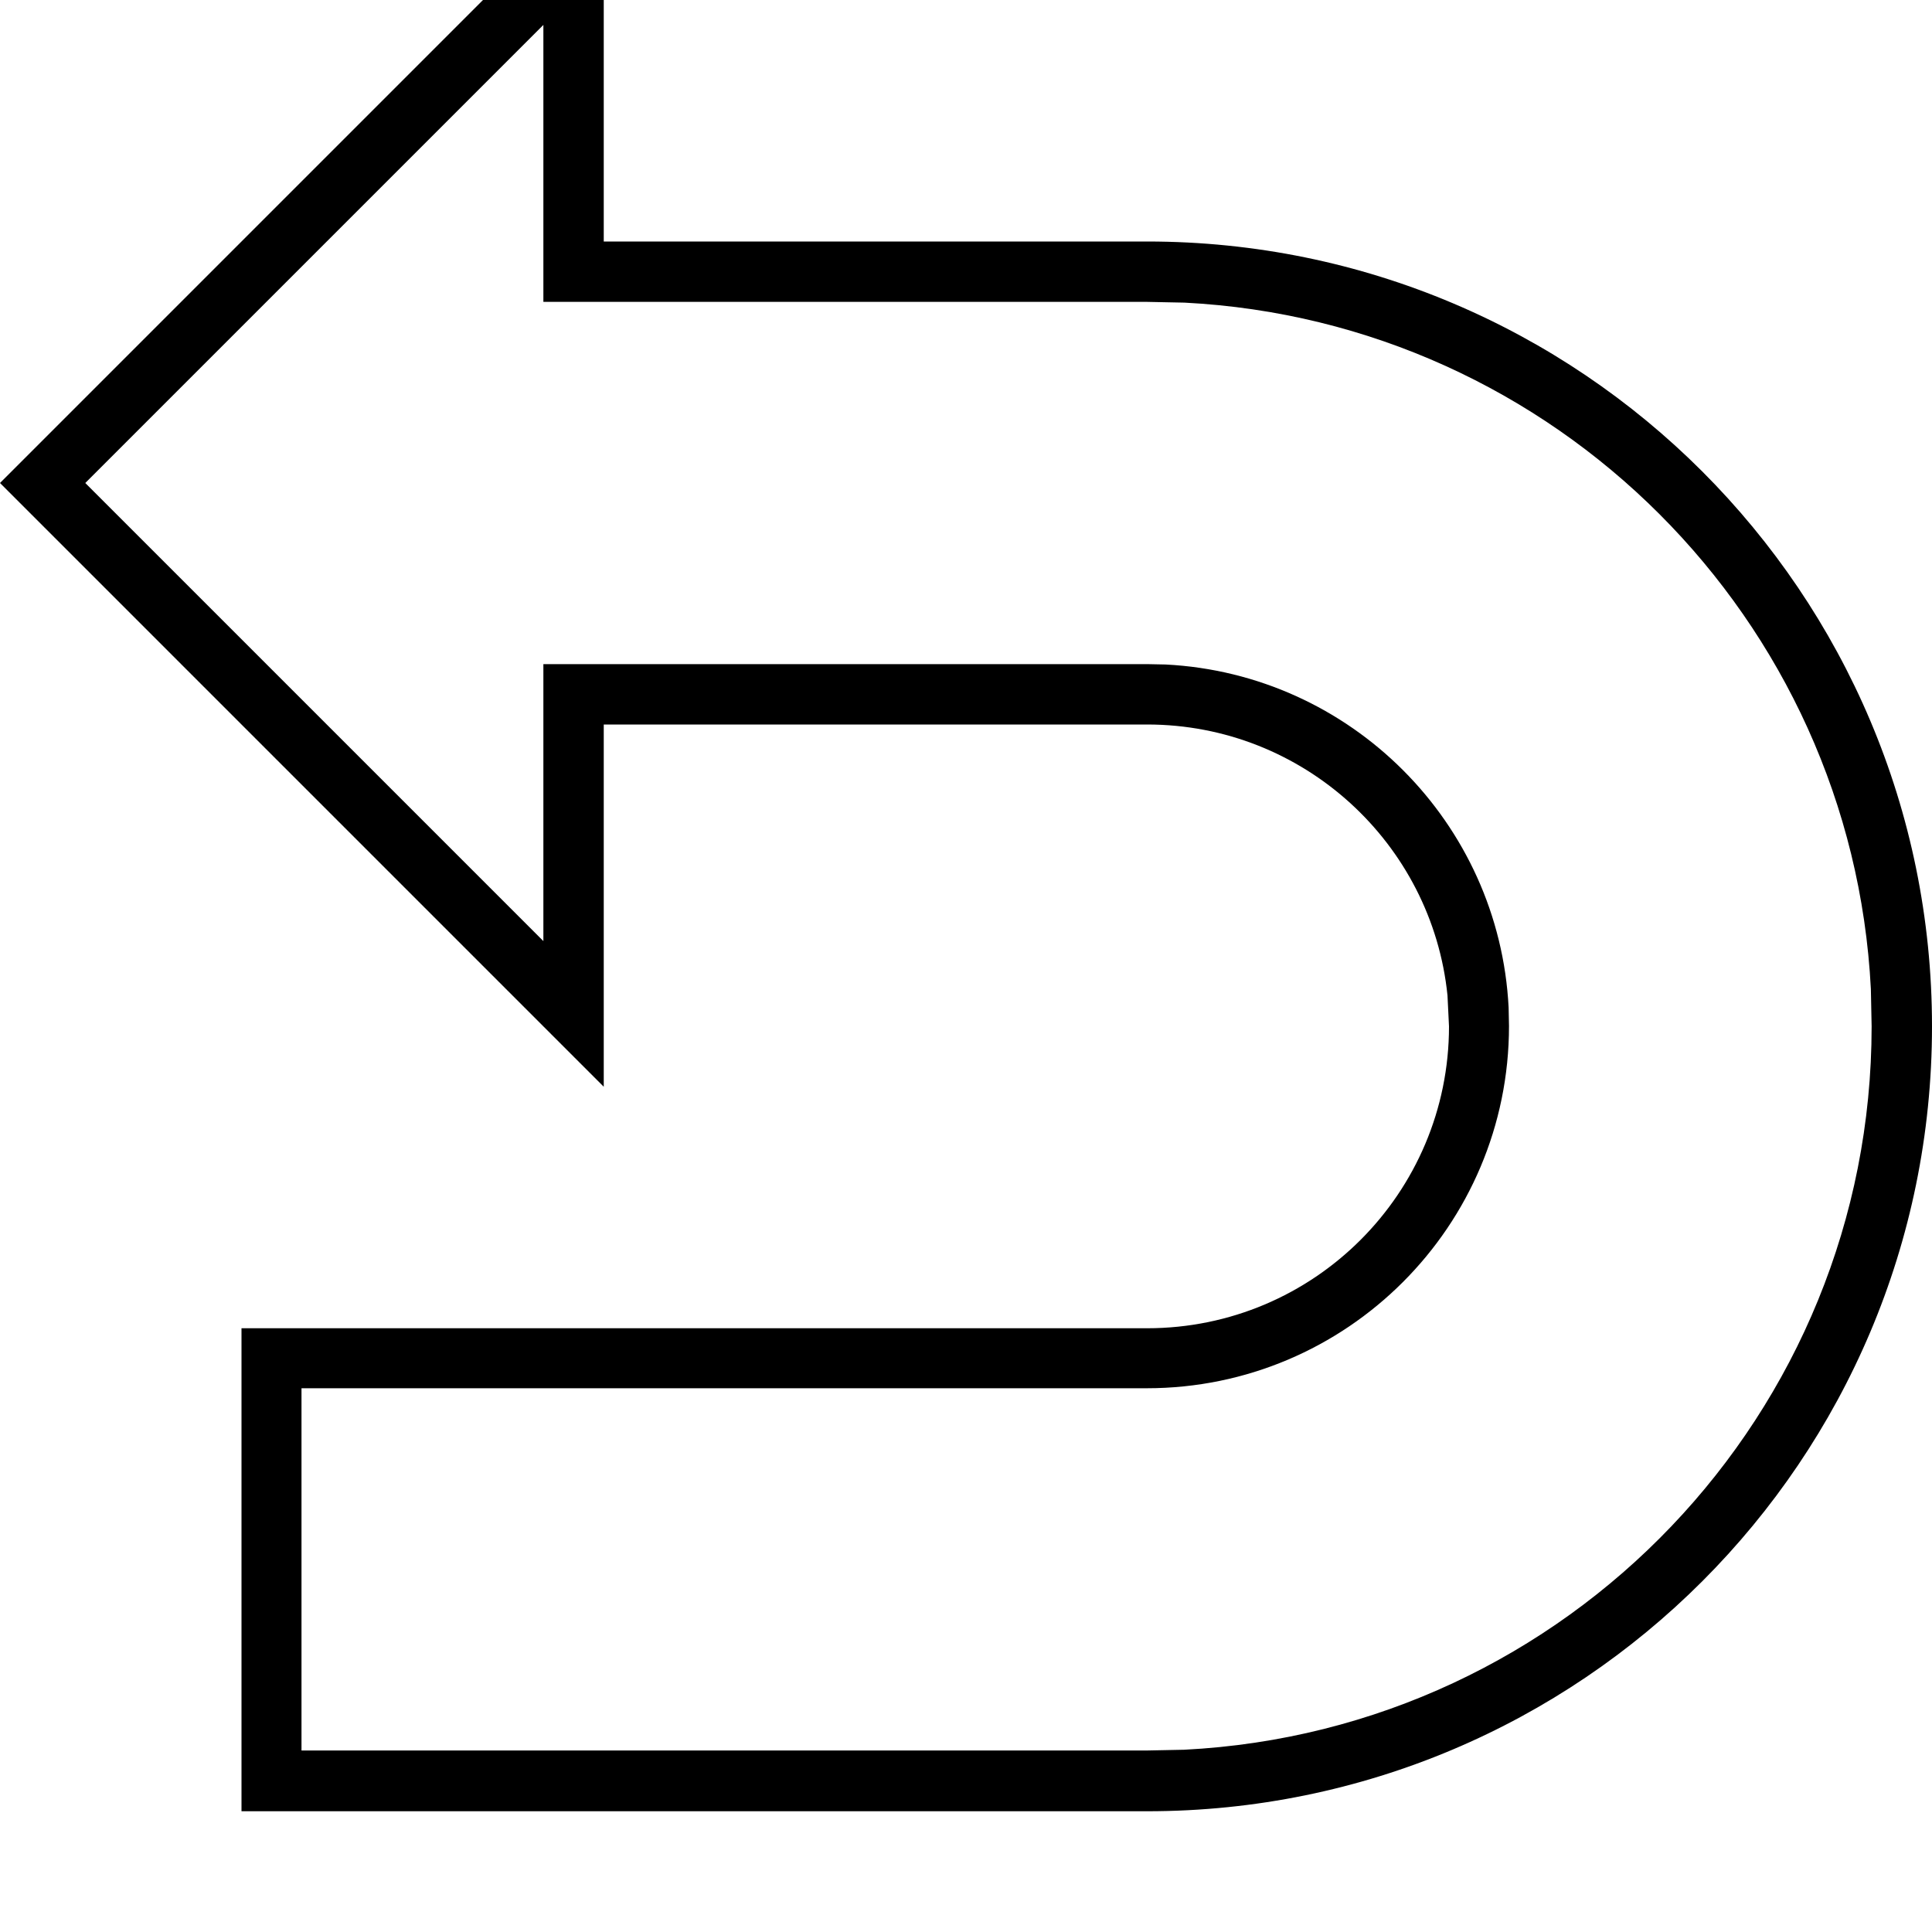
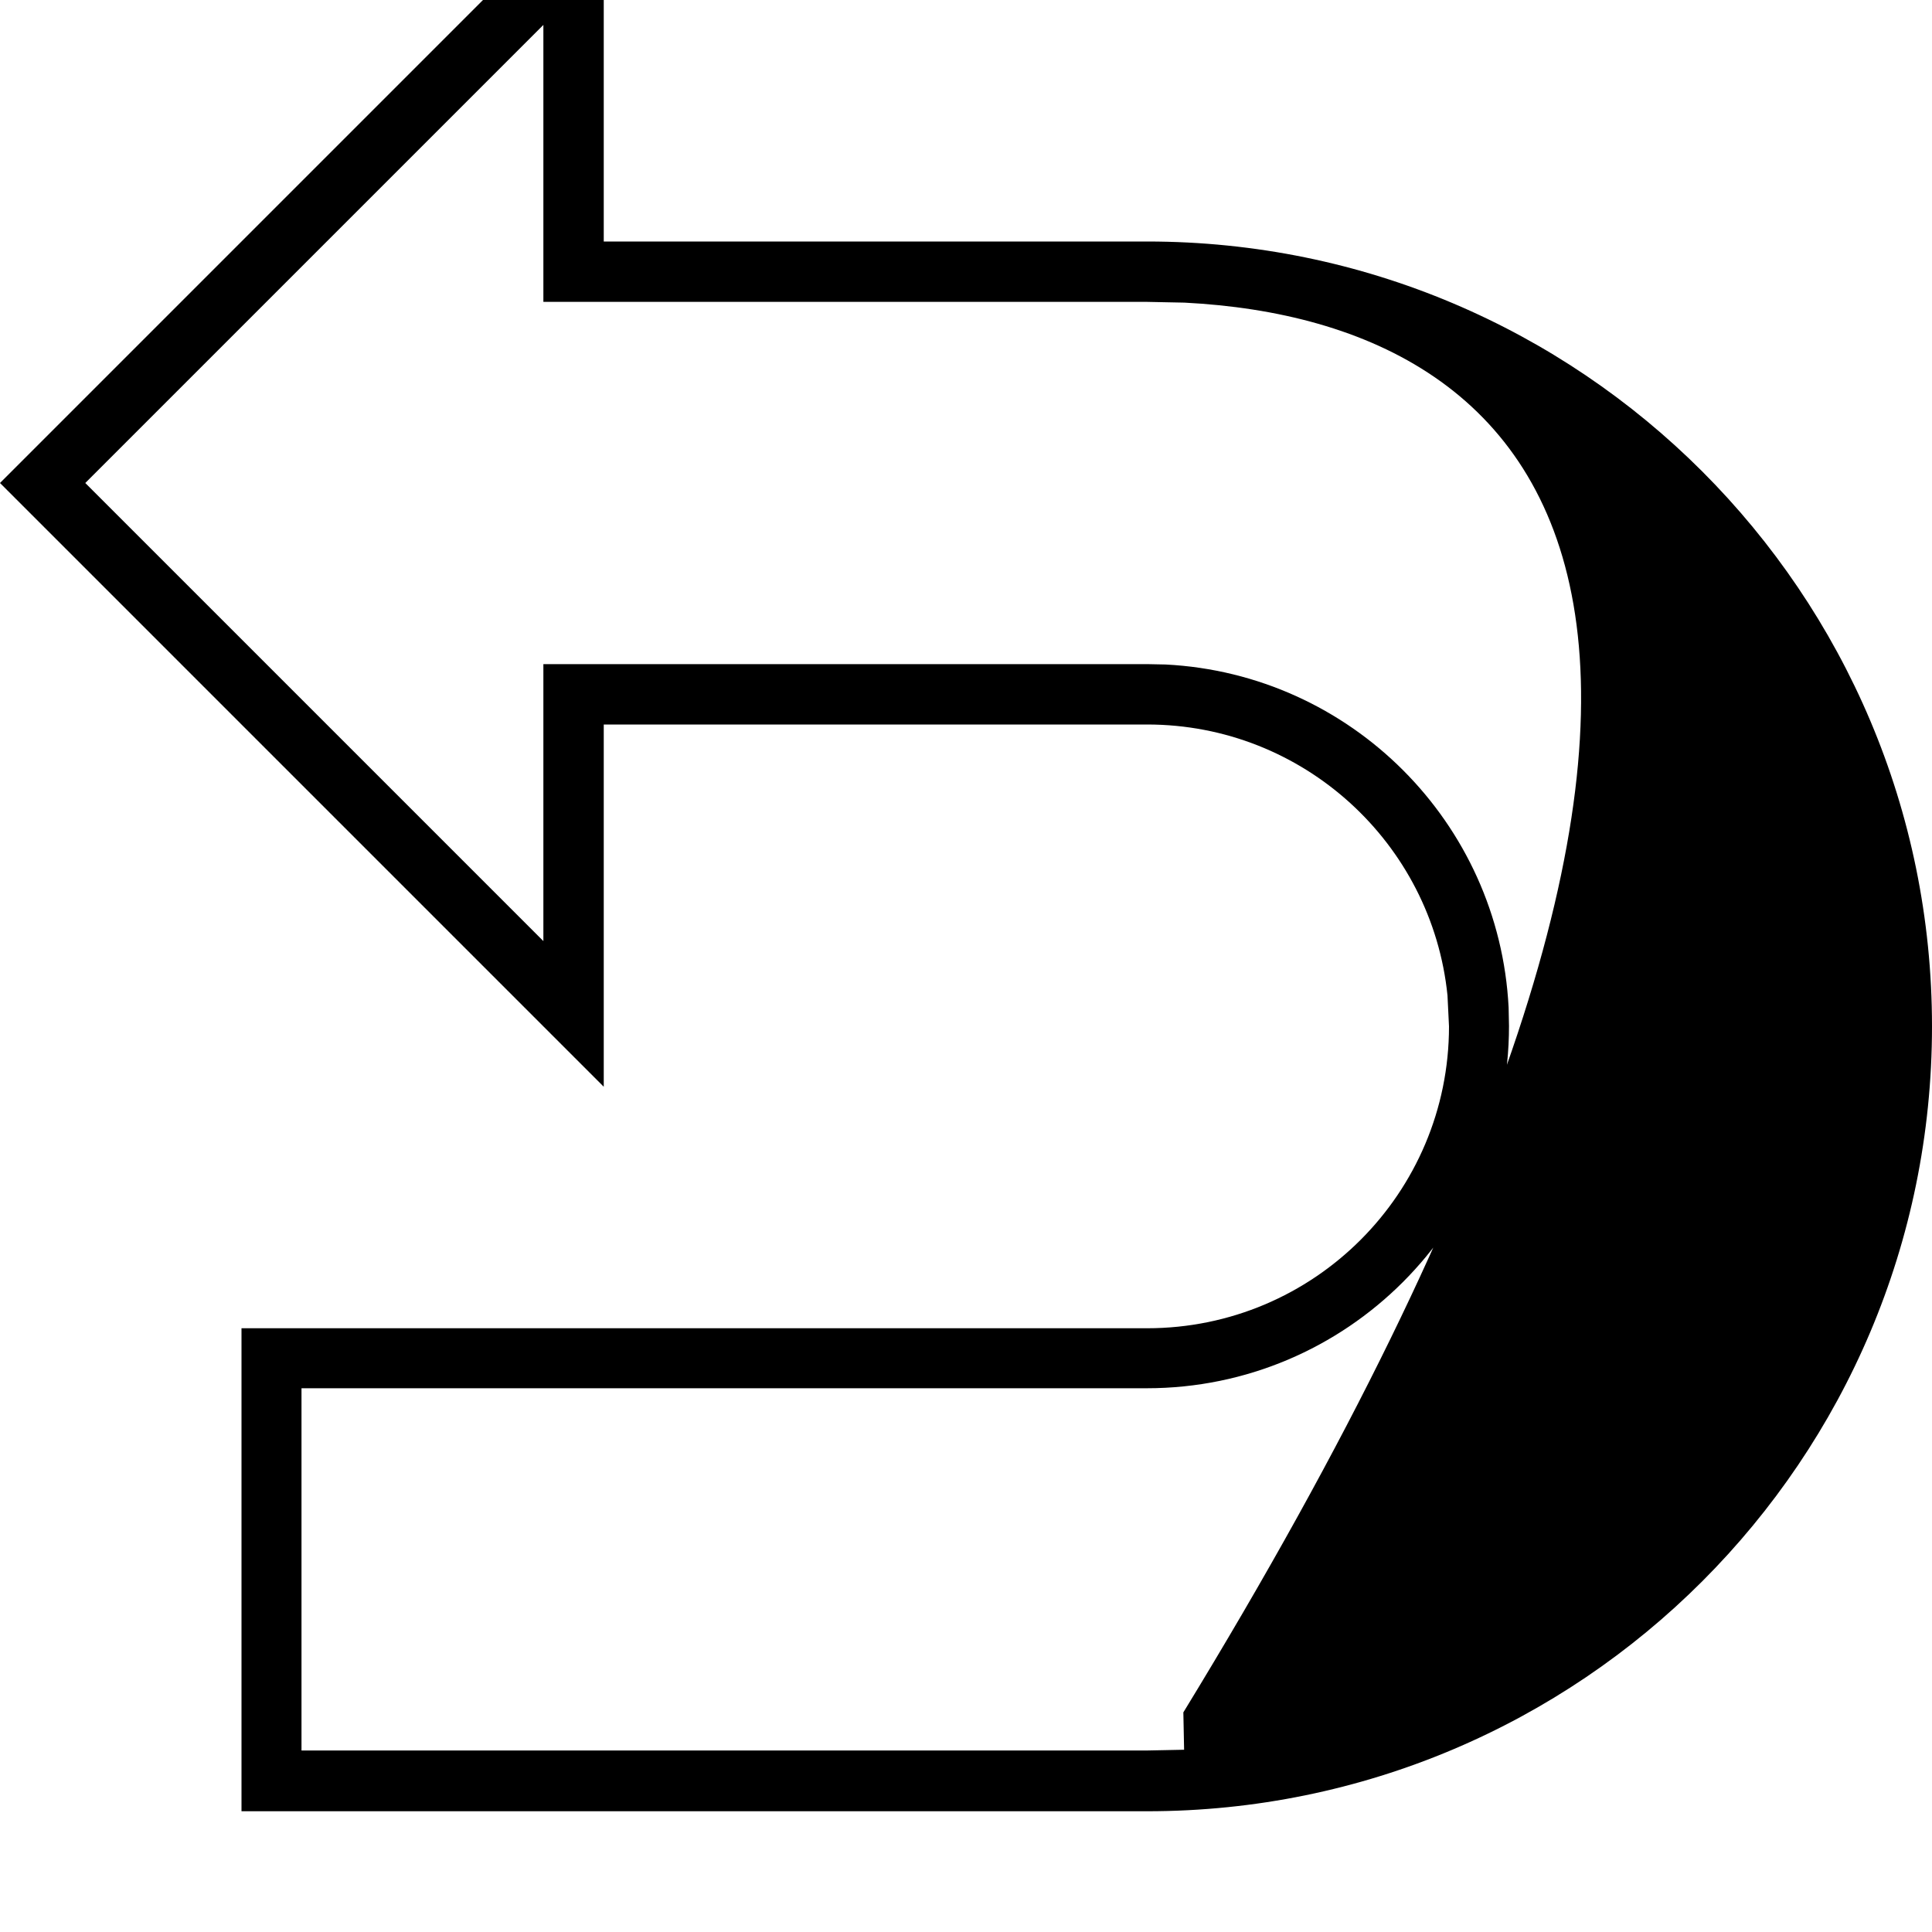
<svg xmlns="http://www.w3.org/2000/svg" viewBox="0 0 512 512">
-   <path fill="currentColor" d="M160-32l0 96 144 0c114.9 0 208 93.1 208 208S418.9 480 304 480l-240 0 0-128 240 0c44.2 0 80-35.8 80-80l-.4-8.2C379.5 223.5 345.4 192 304 192l-144 0 0 96-160-160 160-160zM144 249.4l0-73.4 160 0 4.9 .1c49.1 2.5 88.4 41.9 90.9 90.9l.1 4.9c0 53-43 96-96 96l-224 0 0 96 224 0 9.9-.2C415.3 458.6 496 374.7 496 272l-.2-9.9C490.8 164 412 85.2 313.9 80.2L304 80 144 80 144 6.6 22.6 128 144 249.4z" />
+   <path fill="currentColor" d="M160-32l0 96 144 0c114.9 0 208 93.1 208 208S418.9 480 304 480l-240 0 0-128 240 0c44.2 0 80-35.8 80-80l-.4-8.2C379.5 223.5 345.4 192 304 192l-144 0 0 96-160-160 160-160zM144 249.4l0-73.4 160 0 4.9 .1c49.1 2.5 88.4 41.9 90.9 90.9l.1 4.9c0 53-43 96-96 96l-224 0 0 96 224 0 9.9-.2l-.2-9.9C490.8 164 412 85.2 313.9 80.2L304 80 144 80 144 6.6 22.6 128 144 249.4z" />
</svg>